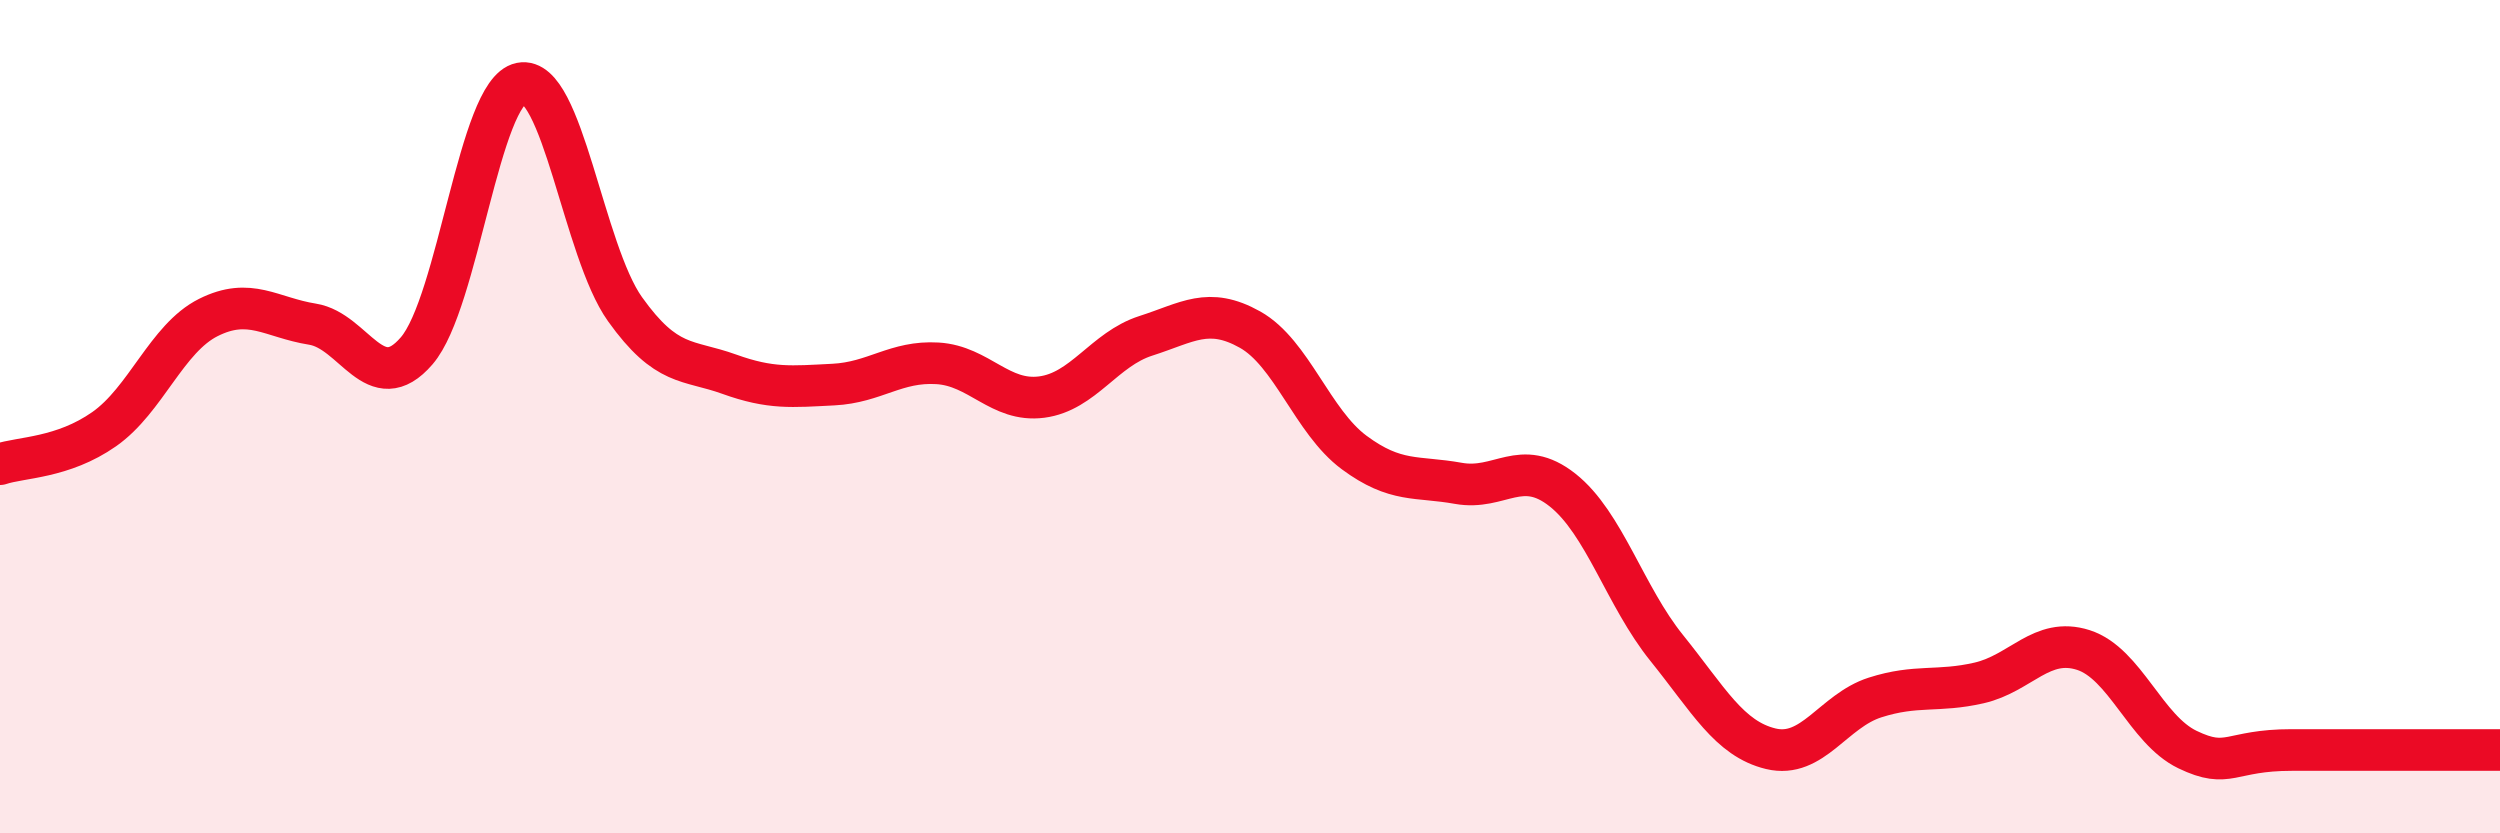
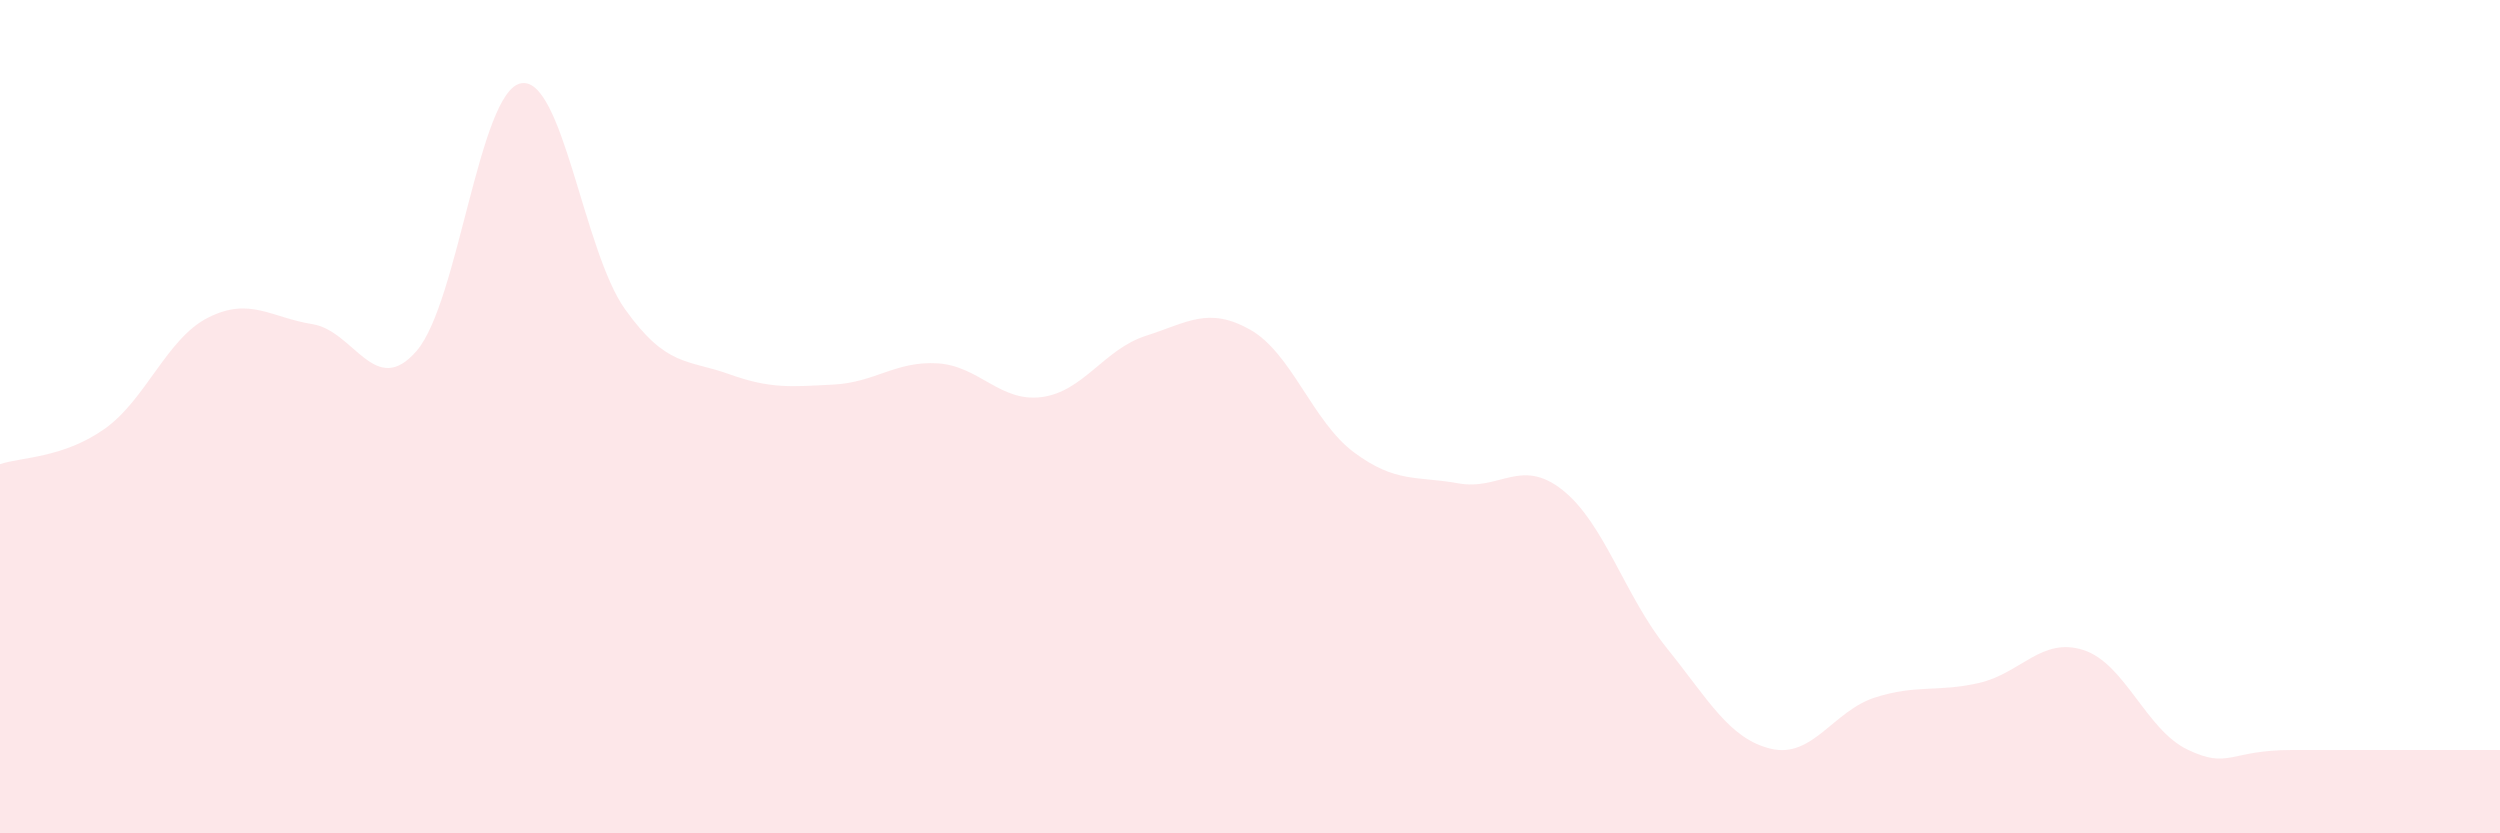
<svg xmlns="http://www.w3.org/2000/svg" width="60" height="20" viewBox="0 0 60 20">
  <path d="M 0,11.14 C 0.5,10.97 1.5,11 2.5,10.3 C 3.5,9.6 4,8.12 5,7.62 C 6,7.12 6.5,7.62 7.5,7.78 C 8.5,7.94 9,9.58 10,8.42 C 11,7.26 11.5,2.2 12.5,2 C 13.5,1.8 14,6.02 15,7.42 C 16,8.82 16.5,8.62 17.5,8.98 C 18.5,9.34 19,9.28 20,9.23 C 21,9.18 21.5,8.66 22.5,8.72 C 23.5,8.78 24,9.66 25,9.53 C 26,9.4 26.5,8.38 27.5,8.06 C 28.5,7.74 29,7.35 30,7.91 C 31,8.47 31.5,10.12 32.5,10.86 C 33.5,11.6 34,11.42 35,11.6 C 36,11.78 36.5,10.97 37.5,11.76 C 38.5,12.55 39,14.31 40,15.55 C 41,16.79 41.5,17.73 42.5,17.97 C 43.5,18.21 44,17.06 45,16.74 C 46,16.42 46.5,16.62 47.5,16.39 C 48.5,16.16 49,15.28 50,15.6 C 51,15.92 51.5,17.51 52.5,17.99 C 53.5,18.47 53.5,18 55,18 C 56.5,18 59,18 60,18L60 20L0 20Z" fill="#EB0A25" opacity="0.1" stroke-linecap="round" stroke-linejoin="round" />
-   <path d="M 0,11.14 C 0.5,10.97 1.5,11 2.5,10.3 C 3.5,9.6 4,8.12 5,7.62 C 6,7.12 6.5,7.62 7.5,7.78 C 8.5,7.94 9,9.58 10,8.42 C 11,7.26 11.5,2.2 12.5,2 C 13.5,1.8 14,6.02 15,7.42 C 16,8.82 16.5,8.62 17.5,8.98 C 18.5,9.34 19,9.28 20,9.23 C 21,9.18 21.5,8.66 22.5,8.72 C 23.5,8.78 24,9.66 25,9.53 C 26,9.4 26.5,8.38 27.5,8.06 C 28.5,7.74 29,7.35 30,7.91 C 31,8.47 31.5,10.12 32.5,10.86 C 33.5,11.6 34,11.42 35,11.6 C 36,11.78 36.5,10.97 37.5,11.76 C 38.5,12.55 39,14.31 40,15.55 C 41,16.79 41.5,17.73 42.5,17.97 C 43.5,18.21 44,17.06 45,16.74 C 46,16.42 46.5,16.62 47.5,16.39 C 48.5,16.16 49,15.28 50,15.6 C 51,15.92 51.5,17.51 52.5,17.99 C 53.5,18.47 53.5,18 55,18 C 56.5,18 59,18 60,18" stroke="#EB0A25" stroke-width="1" fill="none" stroke-linecap="round" stroke-linejoin="round" />
</svg>